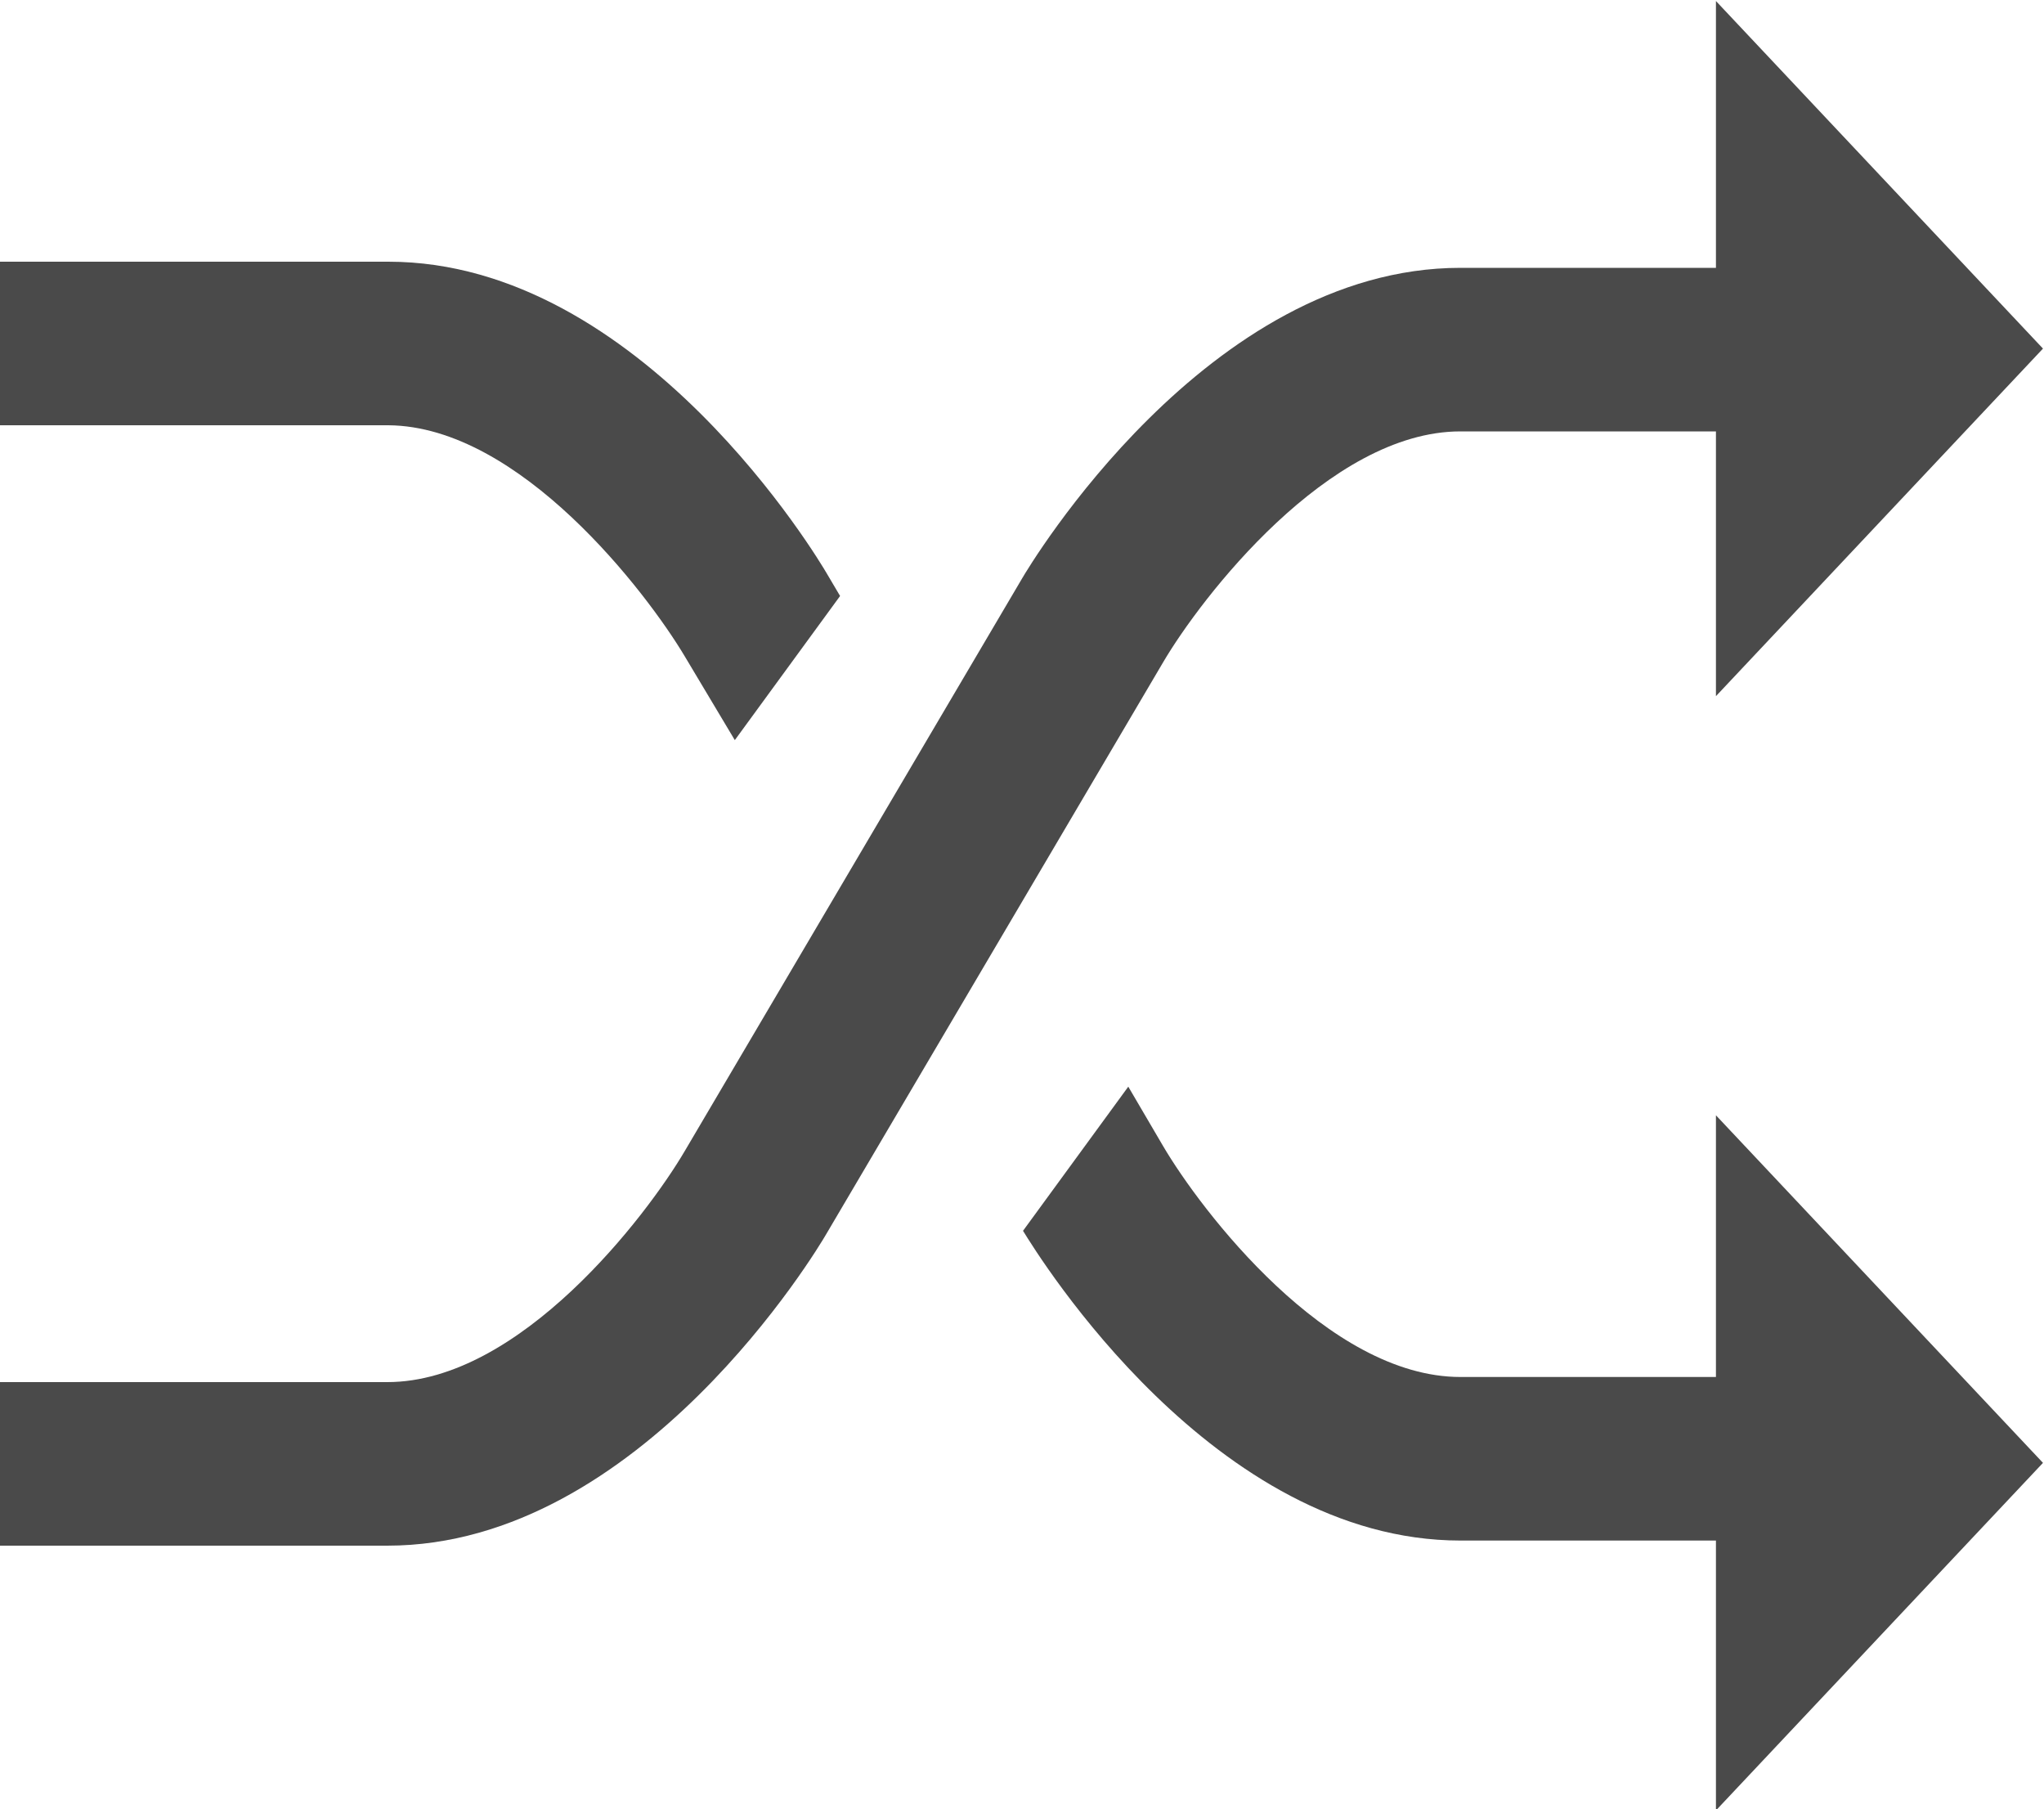
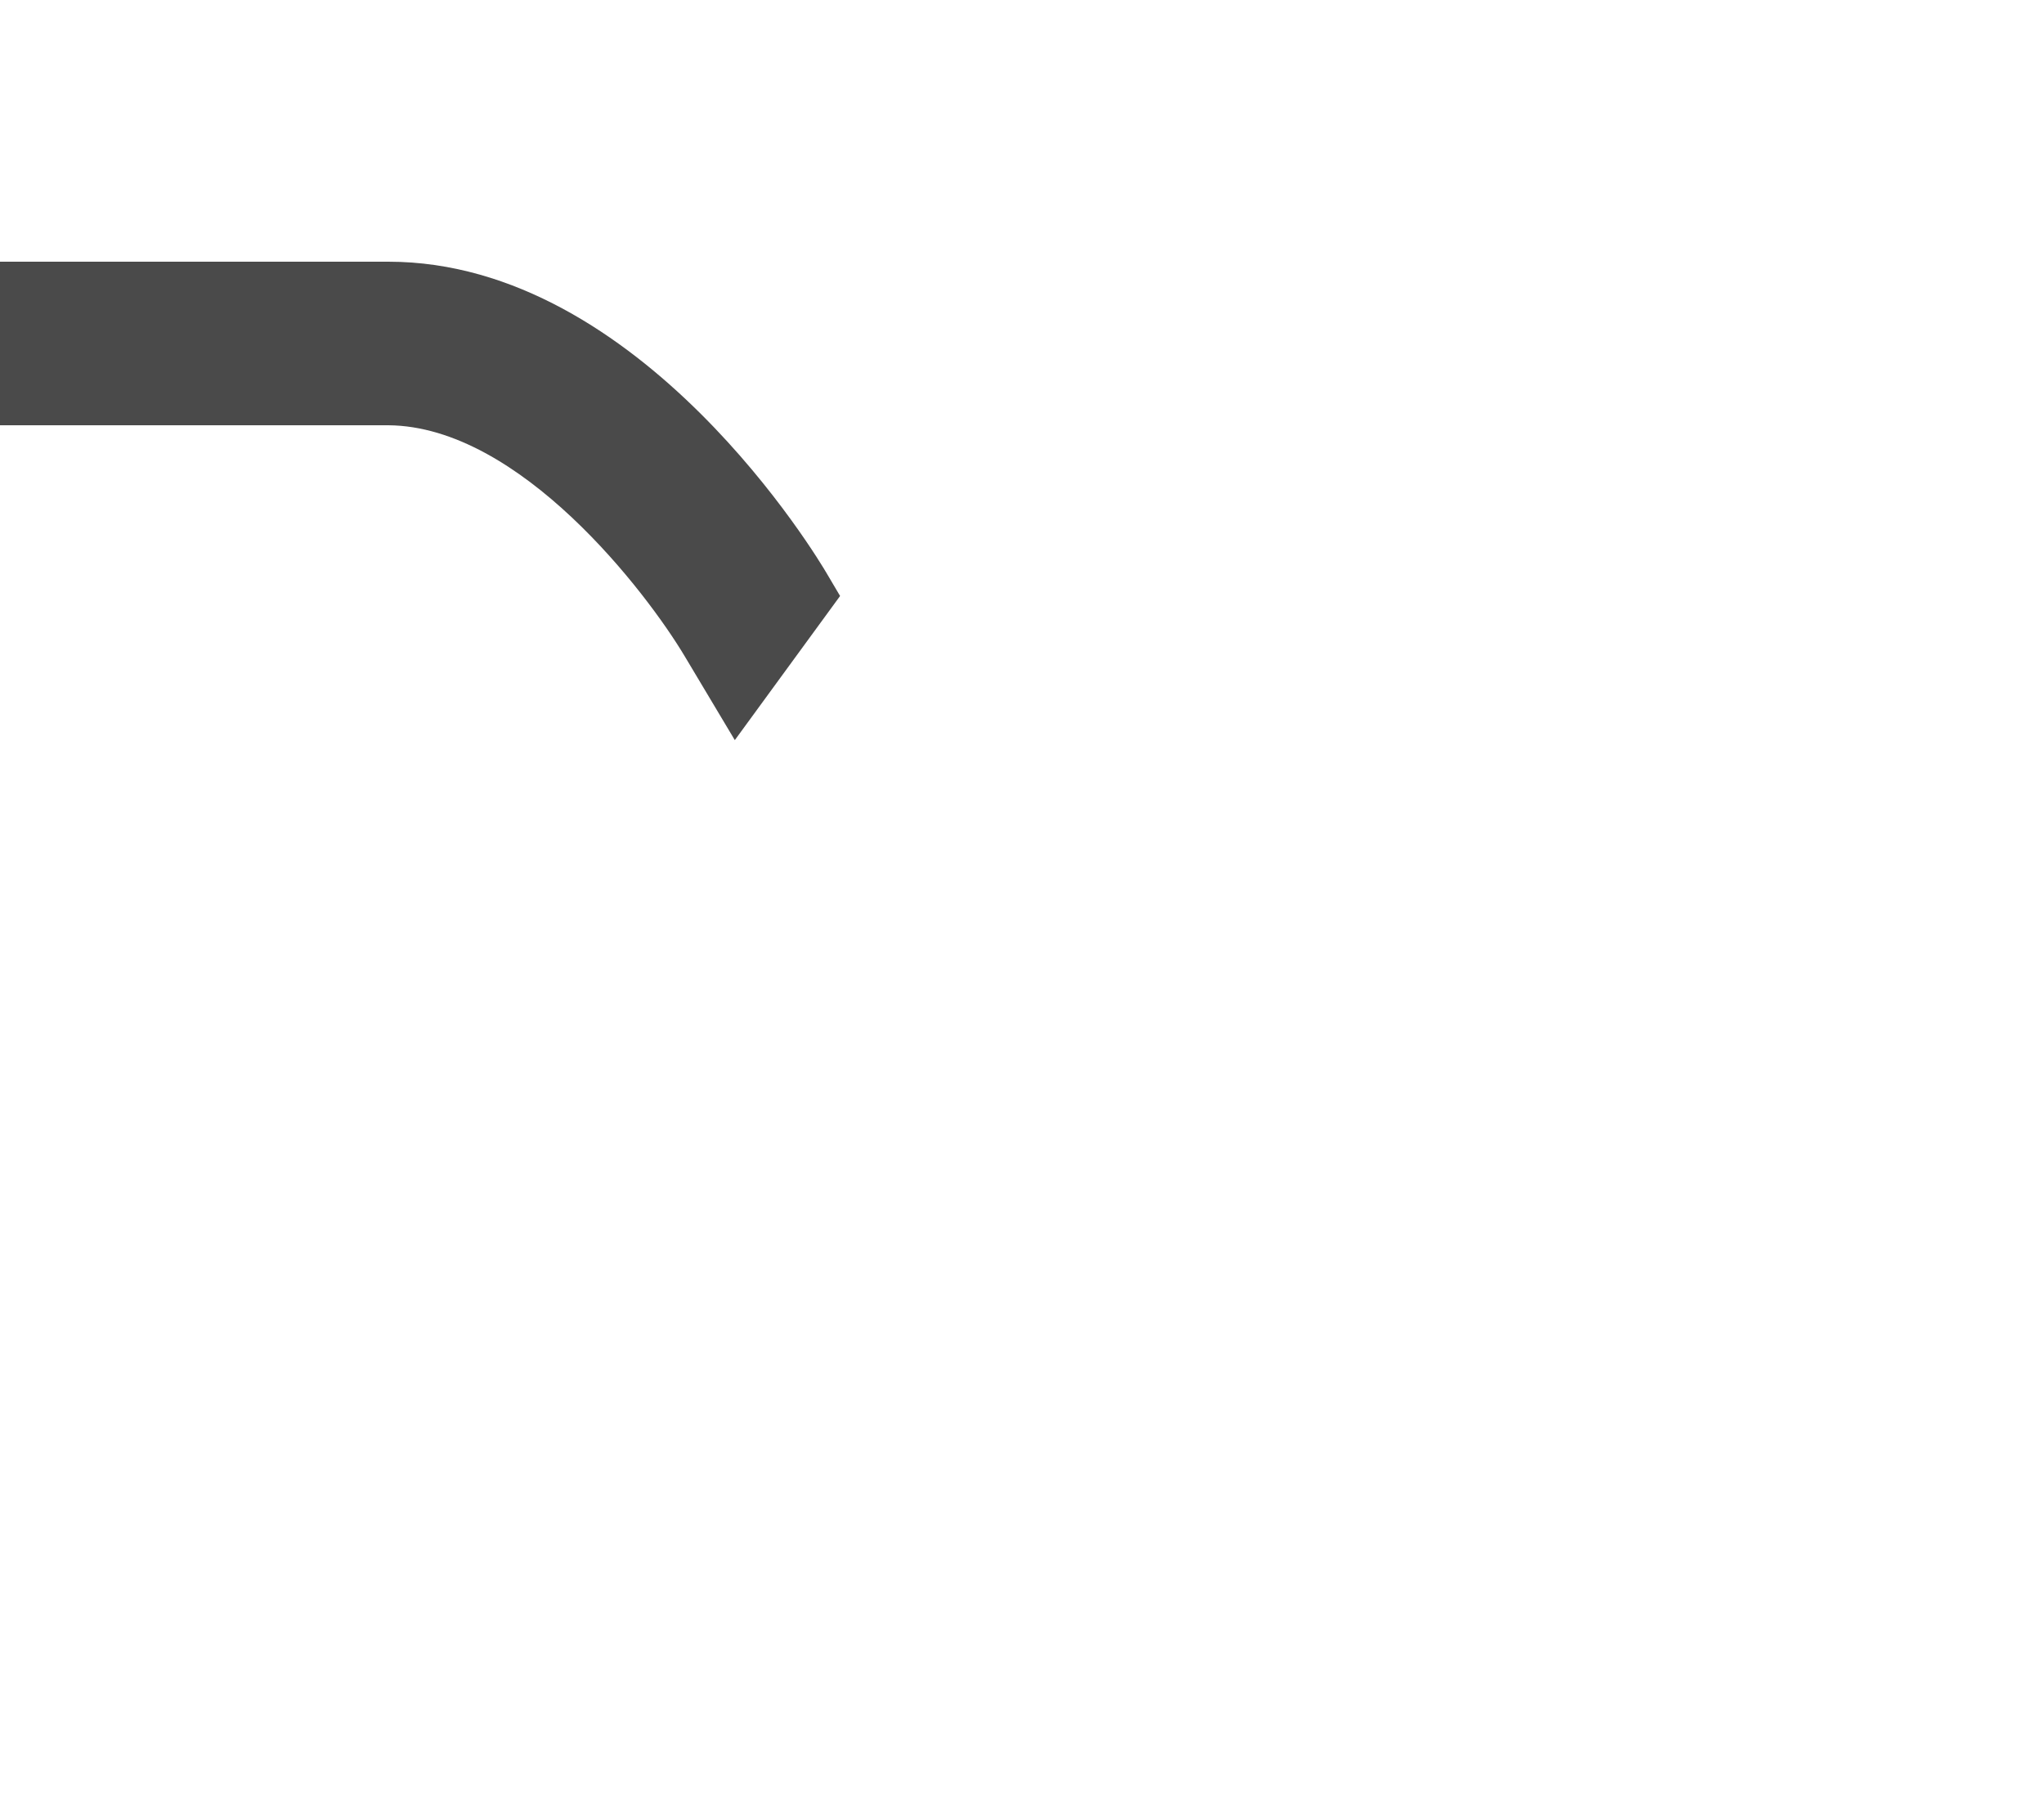
<svg xmlns="http://www.w3.org/2000/svg" version="1.1" id="レイヤー_1" x="0px" y="0px" viewBox="0 0 200 177" style="enable-background:new 0 0 200 177;" xml:space="preserve">
  <style type="text/css">
	.st0{fill:#4A4A4A;}
</style>
  <g>
-     <path class="st0" d="M142.9,42.2h25v25.9l32-34l-32-34v26.1h-25c-24.8,0-42.2,29.2-42.9,30.4l-33,56c-3.7,6.3-16.1,22.6-29.1,22.6   h-38v16h38c24.8,0,42.2-29.2,42.9-30.4l33-56C117.5,58.5,130,42.2,142.9,42.2z" />
-     <path class="st0" d="M167.9,134.7h-25c-13,0-25.4-16.3-29.1-22.6l-3.4-5.8l-10.3,14.1c1.6,2.6,18.7,30.3,42.8,30.3h25v26.4l32-34   l-32-34V134.7z" />
    <path class="st0" d="M67,64.2l4.9,8.2l10.3-14.1l-1.3-2.2c-0.7-1.2-18.1-30.5-42.9-30.5h-38v16h38C50.9,41.7,63.3,58,67,64.2z" />
  </g>
</svg>